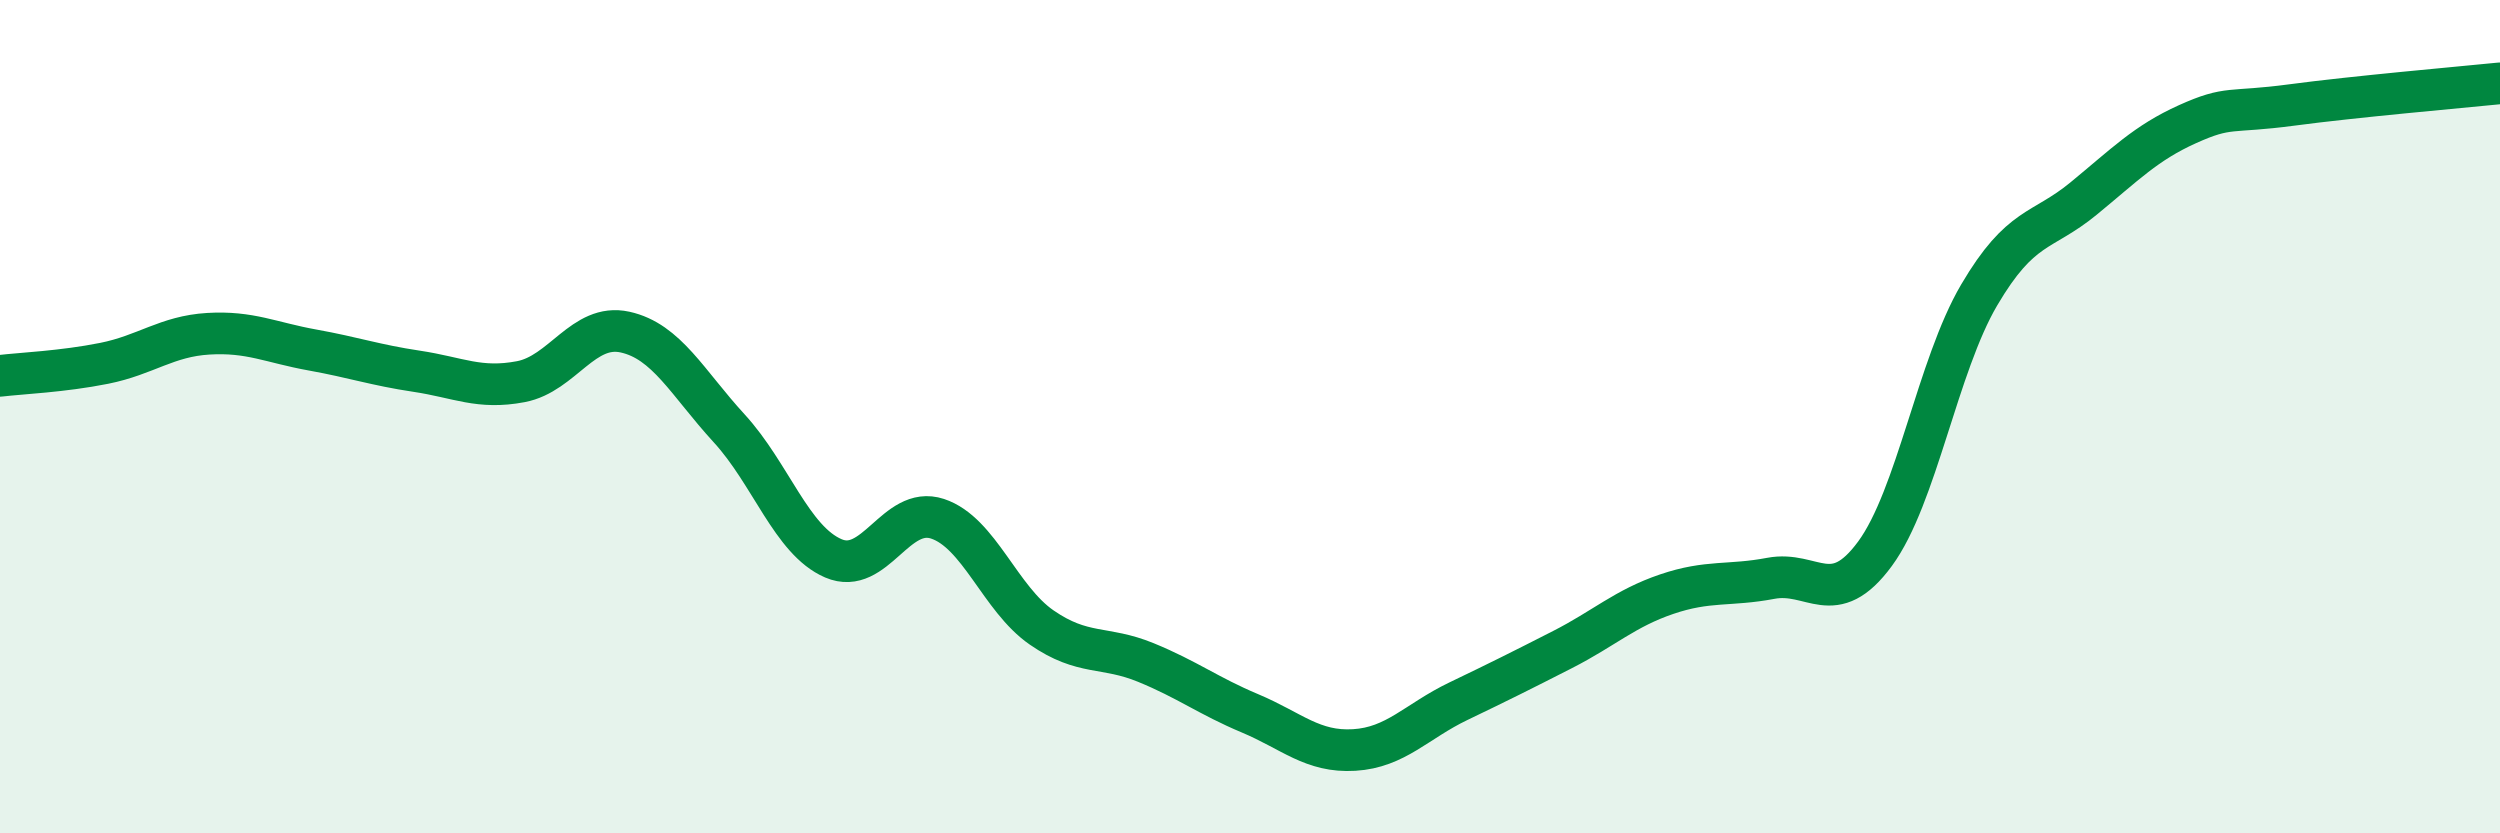
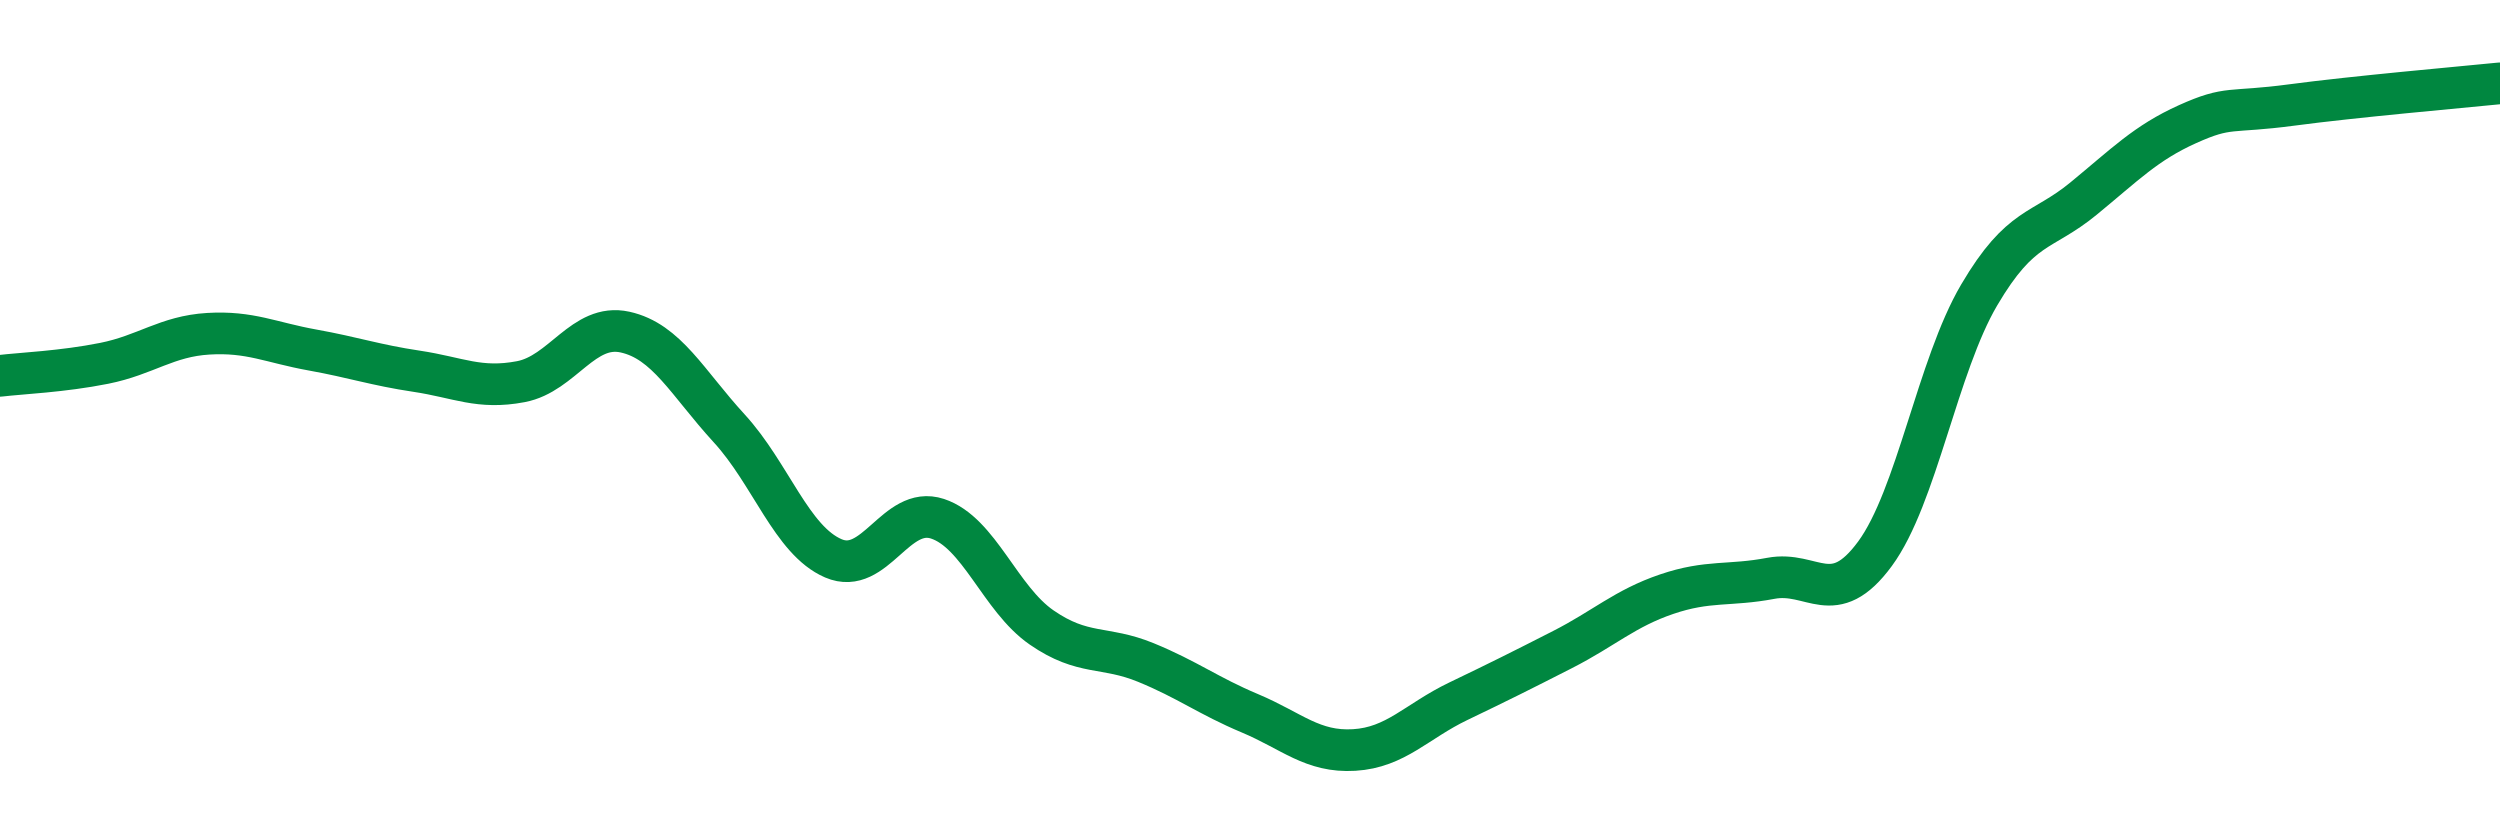
<svg xmlns="http://www.w3.org/2000/svg" width="60" height="20" viewBox="0 0 60 20">
-   <path d="M 0,9.02 C 0.5,8.96 1.5,8.92 2.5,8.72 C 3.5,8.52 4,8.07 5,8.01 C 6,7.95 6.5,8.22 7.5,8.4 C 8.5,8.58 9,8.76 10,8.91 C 11,9.06 11.5,9.35 12.5,9.16 C 13.5,8.97 14,7.75 15,7.97 C 16,8.19 16.5,9.19 17.5,10.28 C 18.5,11.37 19,12.97 20,13.4 C 21,13.83 21.5,12.12 22.5,12.45 C 23.5,12.78 24,14.37 25,15.06 C 26,15.75 26.5,15.49 27.5,15.9 C 28.5,16.31 29,16.7 30,17.12 C 31,17.54 31.5,18.06 32.5,18 C 33.5,17.94 34,17.31 35,16.83 C 36,16.35 36.5,16.1 37.5,15.59 C 38.5,15.08 39,14.6 40,14.26 C 41,13.92 41.5,14.07 42.5,13.88 C 43.5,13.69 44,14.65 45,13.29 C 46,11.93 46.5,8.78 47.5,7.08 C 48.5,5.38 49,5.59 50,4.77 C 51,3.95 51.5,3.43 52.5,2.98 C 53.5,2.53 53.5,2.72 55,2.52 C 56.5,2.32 59,2.1 60,2L60 20L0 20Z" fill="#008740" opacity="0.1" stroke-linecap="round" stroke-linejoin="round" />
  <path d="M 0,9.02 C 0.5,8.96 1.5,8.92 2.5,8.72 C 3.5,8.52 4,8.07 5,8.01 C 6,7.95 6.5,8.22 7.5,8.4 C 8.5,8.58 9,8.76 10,8.91 C 11,9.06 11.5,9.35 12.5,9.16 C 13.5,8.97 14,7.75 15,7.97 C 16,8.19 16.5,9.19 17.5,10.28 C 18.5,11.37 19,12.97 20,13.4 C 21,13.83 21.5,12.12 22.5,12.45 C 23.5,12.78 24,14.37 25,15.06 C 26,15.75 26.5,15.49 27.5,15.9 C 28.5,16.31 29,16.7 30,17.12 C 31,17.54 31.5,18.06 32.5,18 C 33.5,17.94 34,17.31 35,16.83 C 36,16.35 36.5,16.1 37.5,15.59 C 38.5,15.08 39,14.6 40,14.26 C 41,13.92 41.5,14.07 42.5,13.88 C 43.5,13.69 44,14.65 45,13.29 C 46,11.93 46.5,8.78 47.5,7.08 C 48.5,5.38 49,5.59 50,4.77 C 51,3.95 51.5,3.43 52.5,2.98 C 53.5,2.53 53.5,2.72 55,2.52 C 56.5,2.32 59,2.1 60,2" stroke="#008740" stroke-width="1" fill="none" stroke-linecap="round" stroke-linejoin="round" />
</svg>